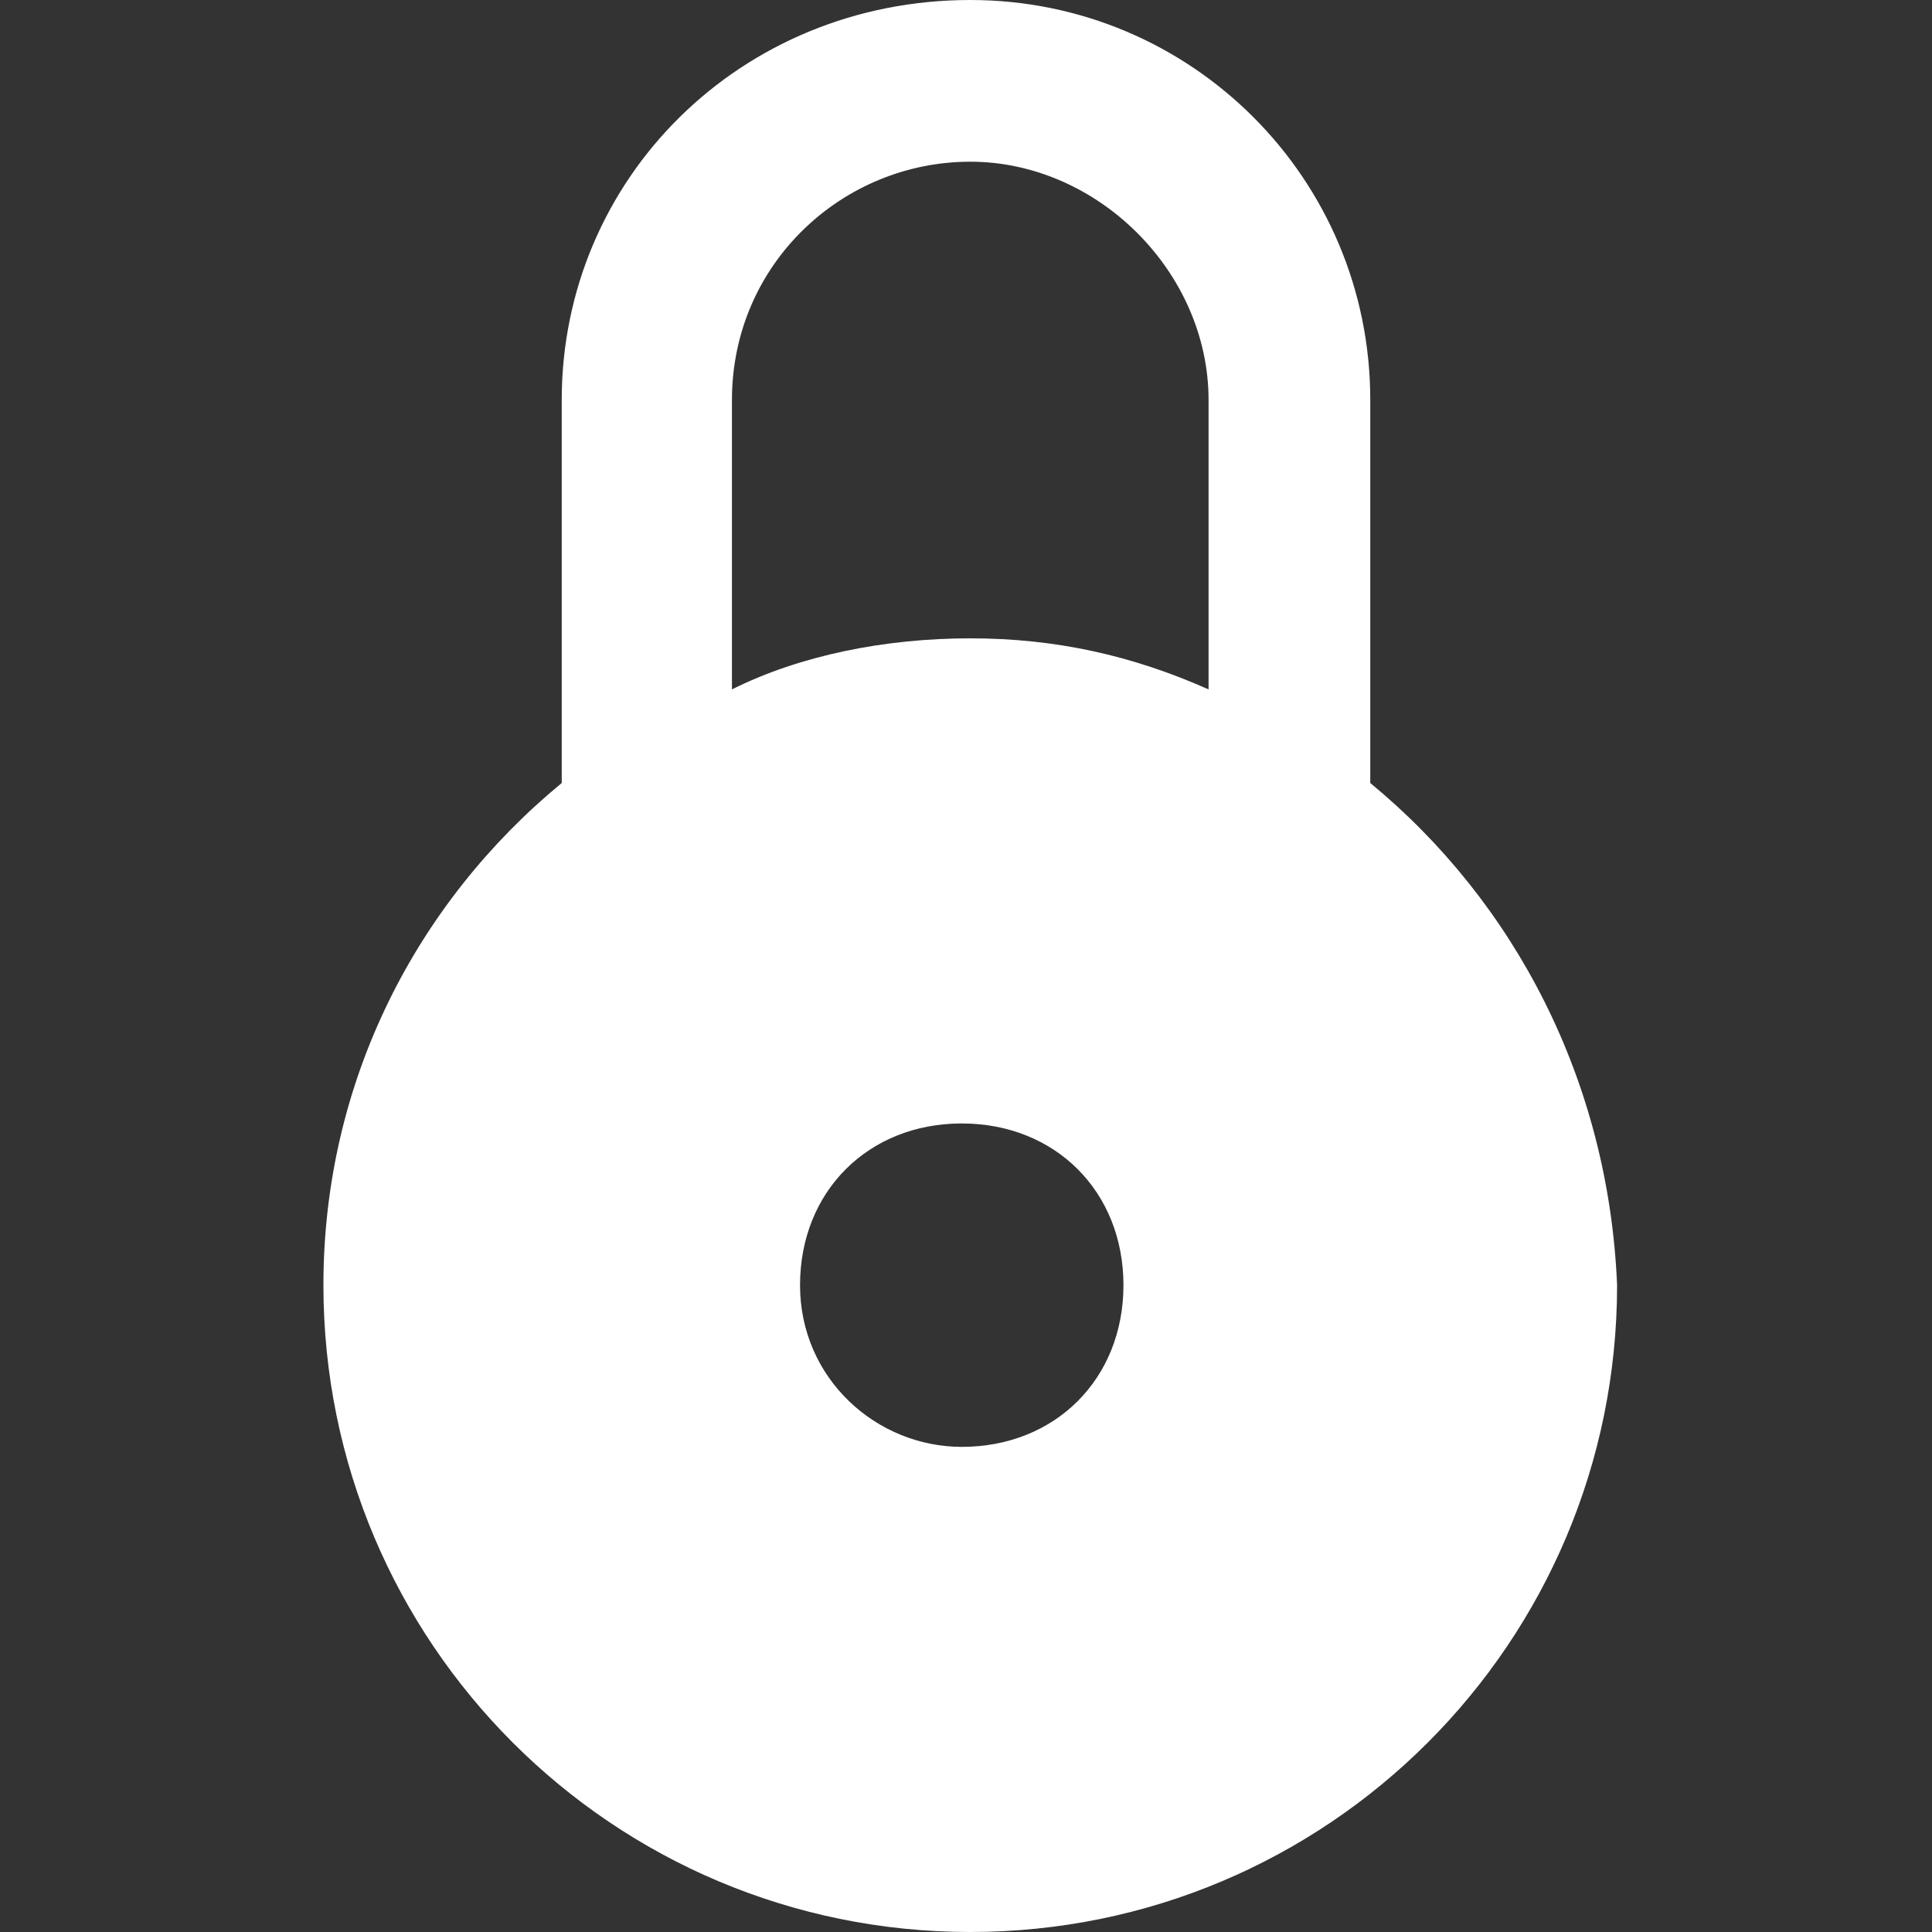
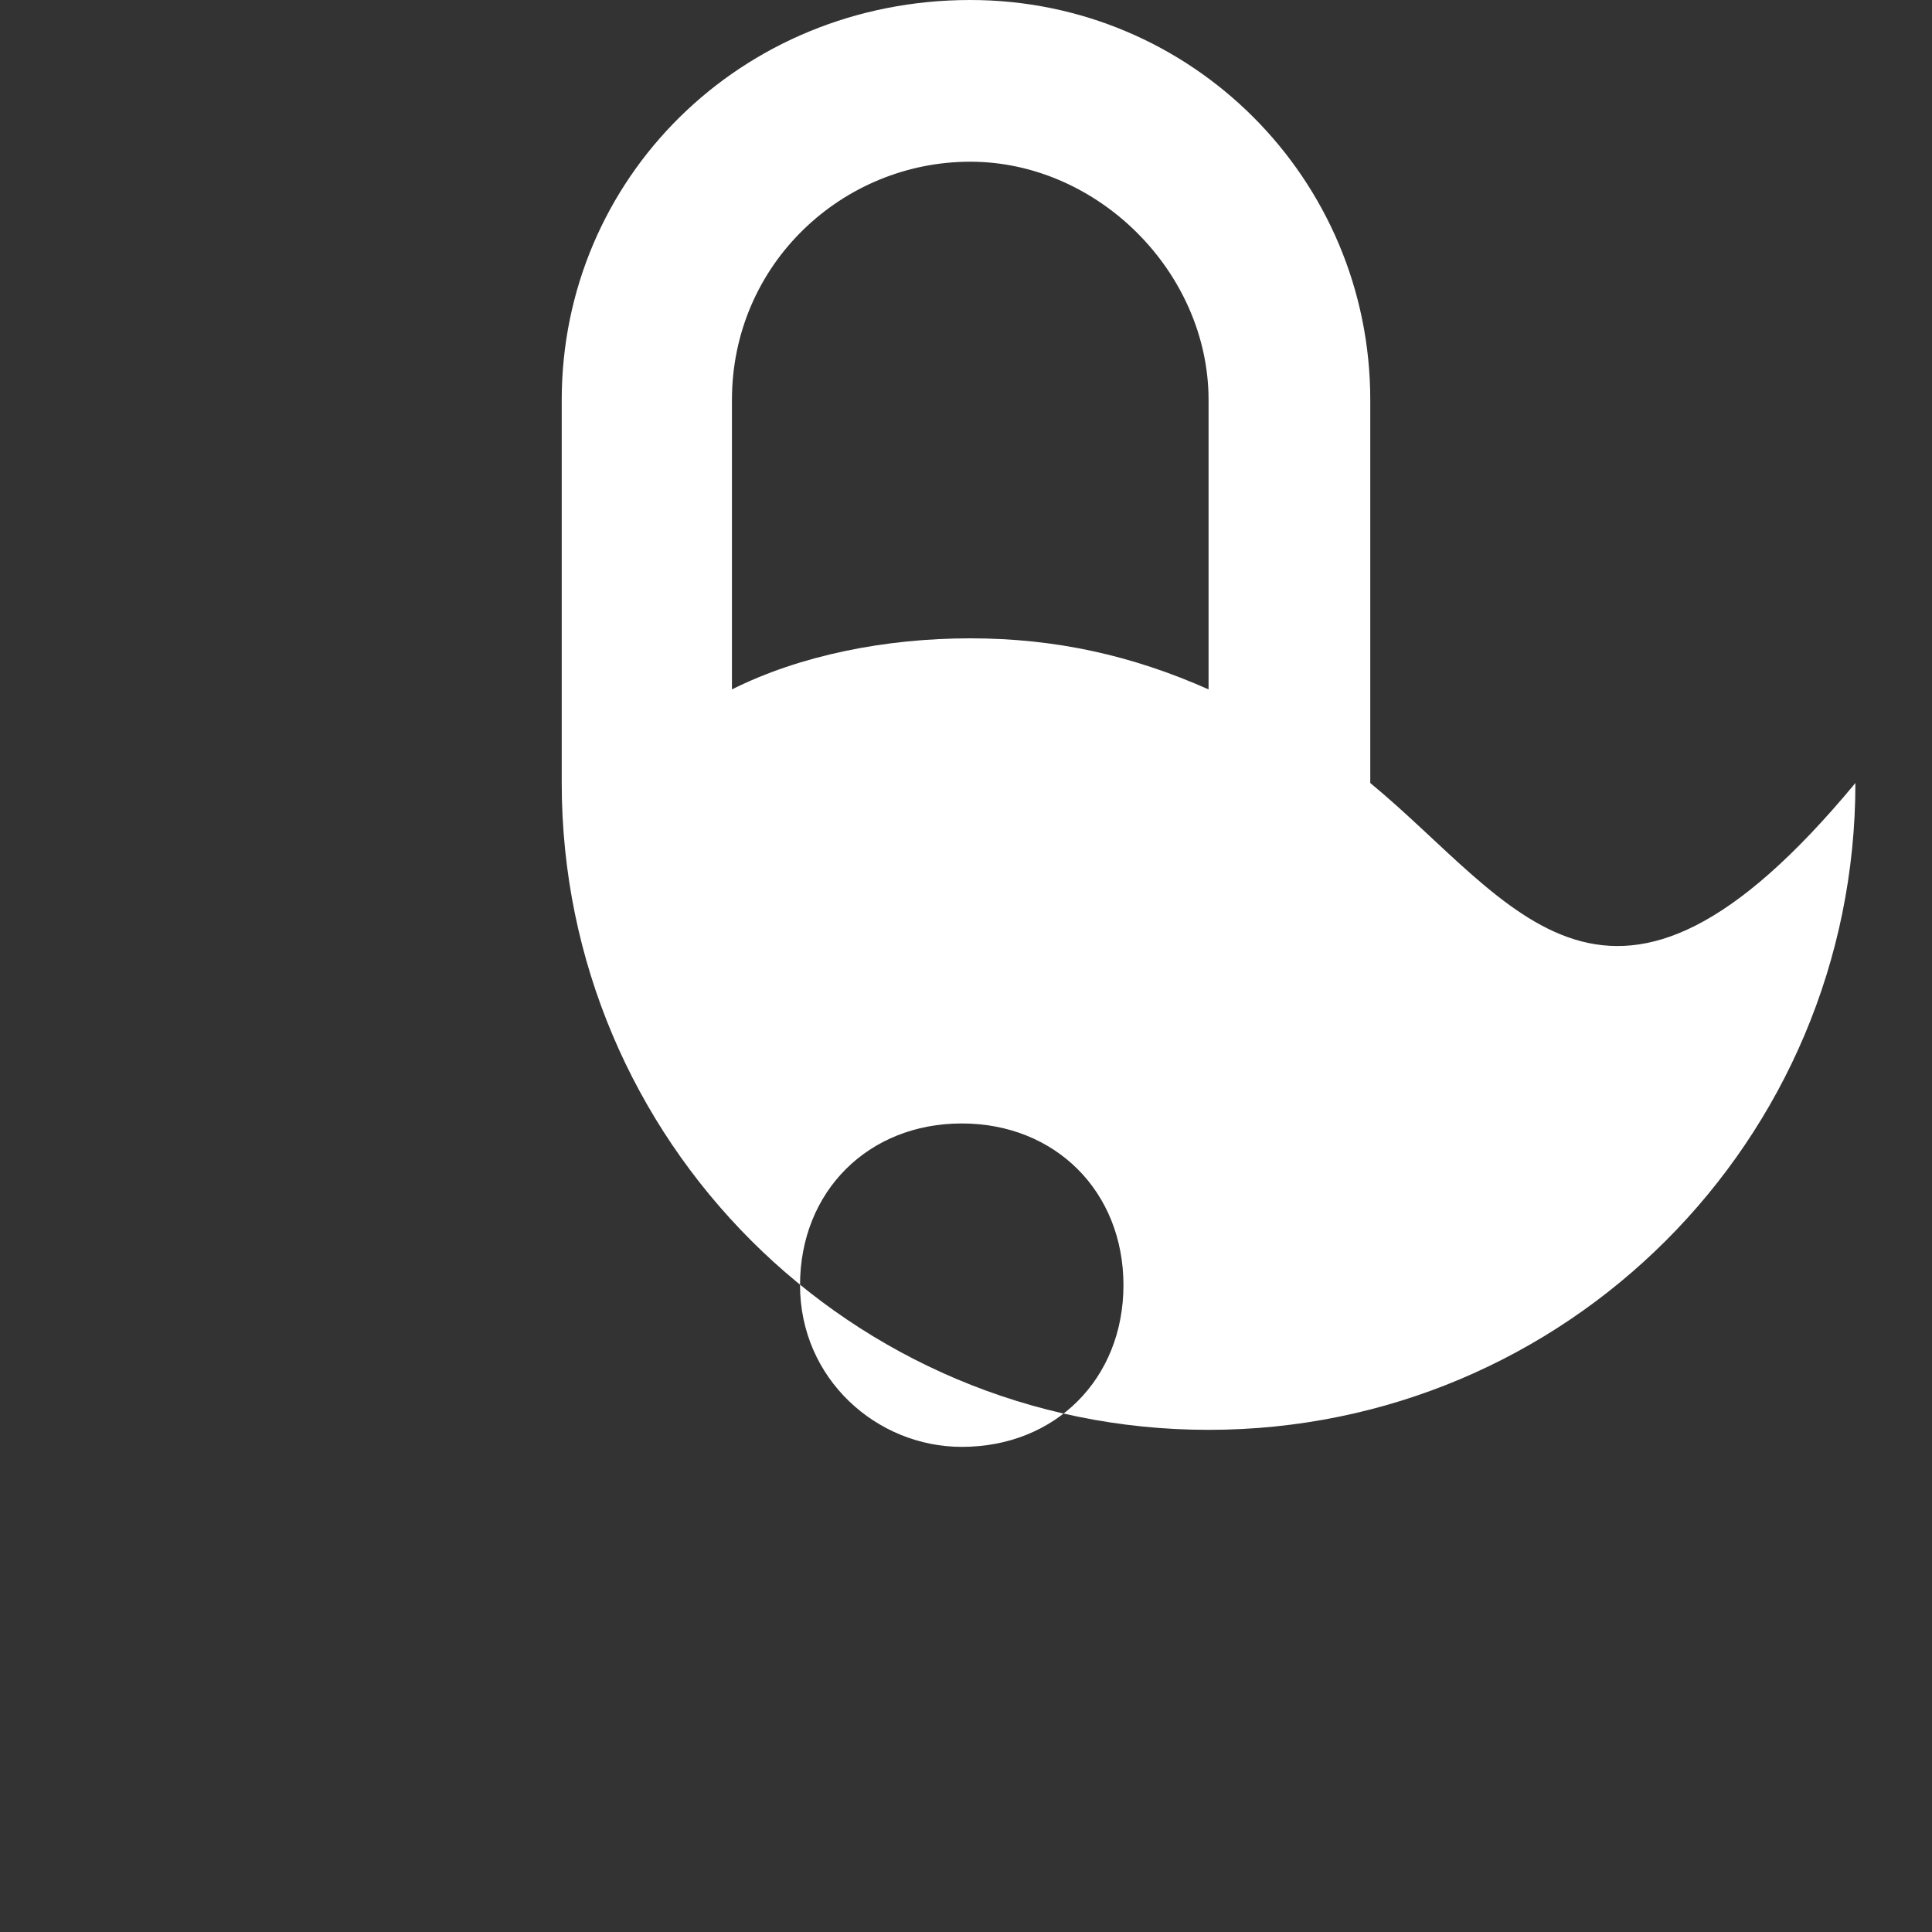
<svg xmlns="http://www.w3.org/2000/svg" version="1.1" class="Laag_1" x="0px" y="0px" viewBox="0 0 22.7 22.7" style="enable-background:new 0 0 22.7 22.7;" xml:space="preserve">
  <rect x="0" y="0" width="22.7" height="22.7" fill="#333333" stroke="none" />
  <style type="text/css">
	.st0{fill:#FFFFFF;}
</style>
-   <path class="st0" d="M16.1,9.2V4.7c0-2.6-2.1-4.7-4.7-4.7C8.7,0,6.6,2.1,6.6,4.7v4.5c-1.7,1.4-2.8,3.5-2.8,5.9  c0,4.2,3.4,7.6,7.6,7.6s7.6-3.4,7.6-7.6C18.9,12.7,17.8,10.6,16.1,9.2z M11.3,17c-1,0-1.9-0.8-1.9-1.9s0.8-1.9,1.9-1.9  s1.9,0.8,1.9,1.9S12.4,17,11.3,17z M14.2,8.1c-0.9-0.4-1.8-0.6-2.8-0.6s-2,0.2-2.8,0.6V4.7c0-1.6,1.3-2.8,2.8-2.8s2.8,1.3,2.8,2.8  V8.1z" />
+   <path class="st0" d="M16.1,9.2V4.7c0-2.6-2.1-4.7-4.7-4.7C8.7,0,6.6,2.1,6.6,4.7v4.5c0,4.2,3.4,7.6,7.6,7.6s7.6-3.4,7.6-7.6C18.9,12.7,17.8,10.6,16.1,9.2z M11.3,17c-1,0-1.9-0.8-1.9-1.9s0.8-1.9,1.9-1.9  s1.9,0.8,1.9,1.9S12.4,17,11.3,17z M14.2,8.1c-0.9-0.4-1.8-0.6-2.8-0.6s-2,0.2-2.8,0.6V4.7c0-1.6,1.3-2.8,2.8-2.8s2.8,1.3,2.8,2.8  V8.1z" />
</svg>